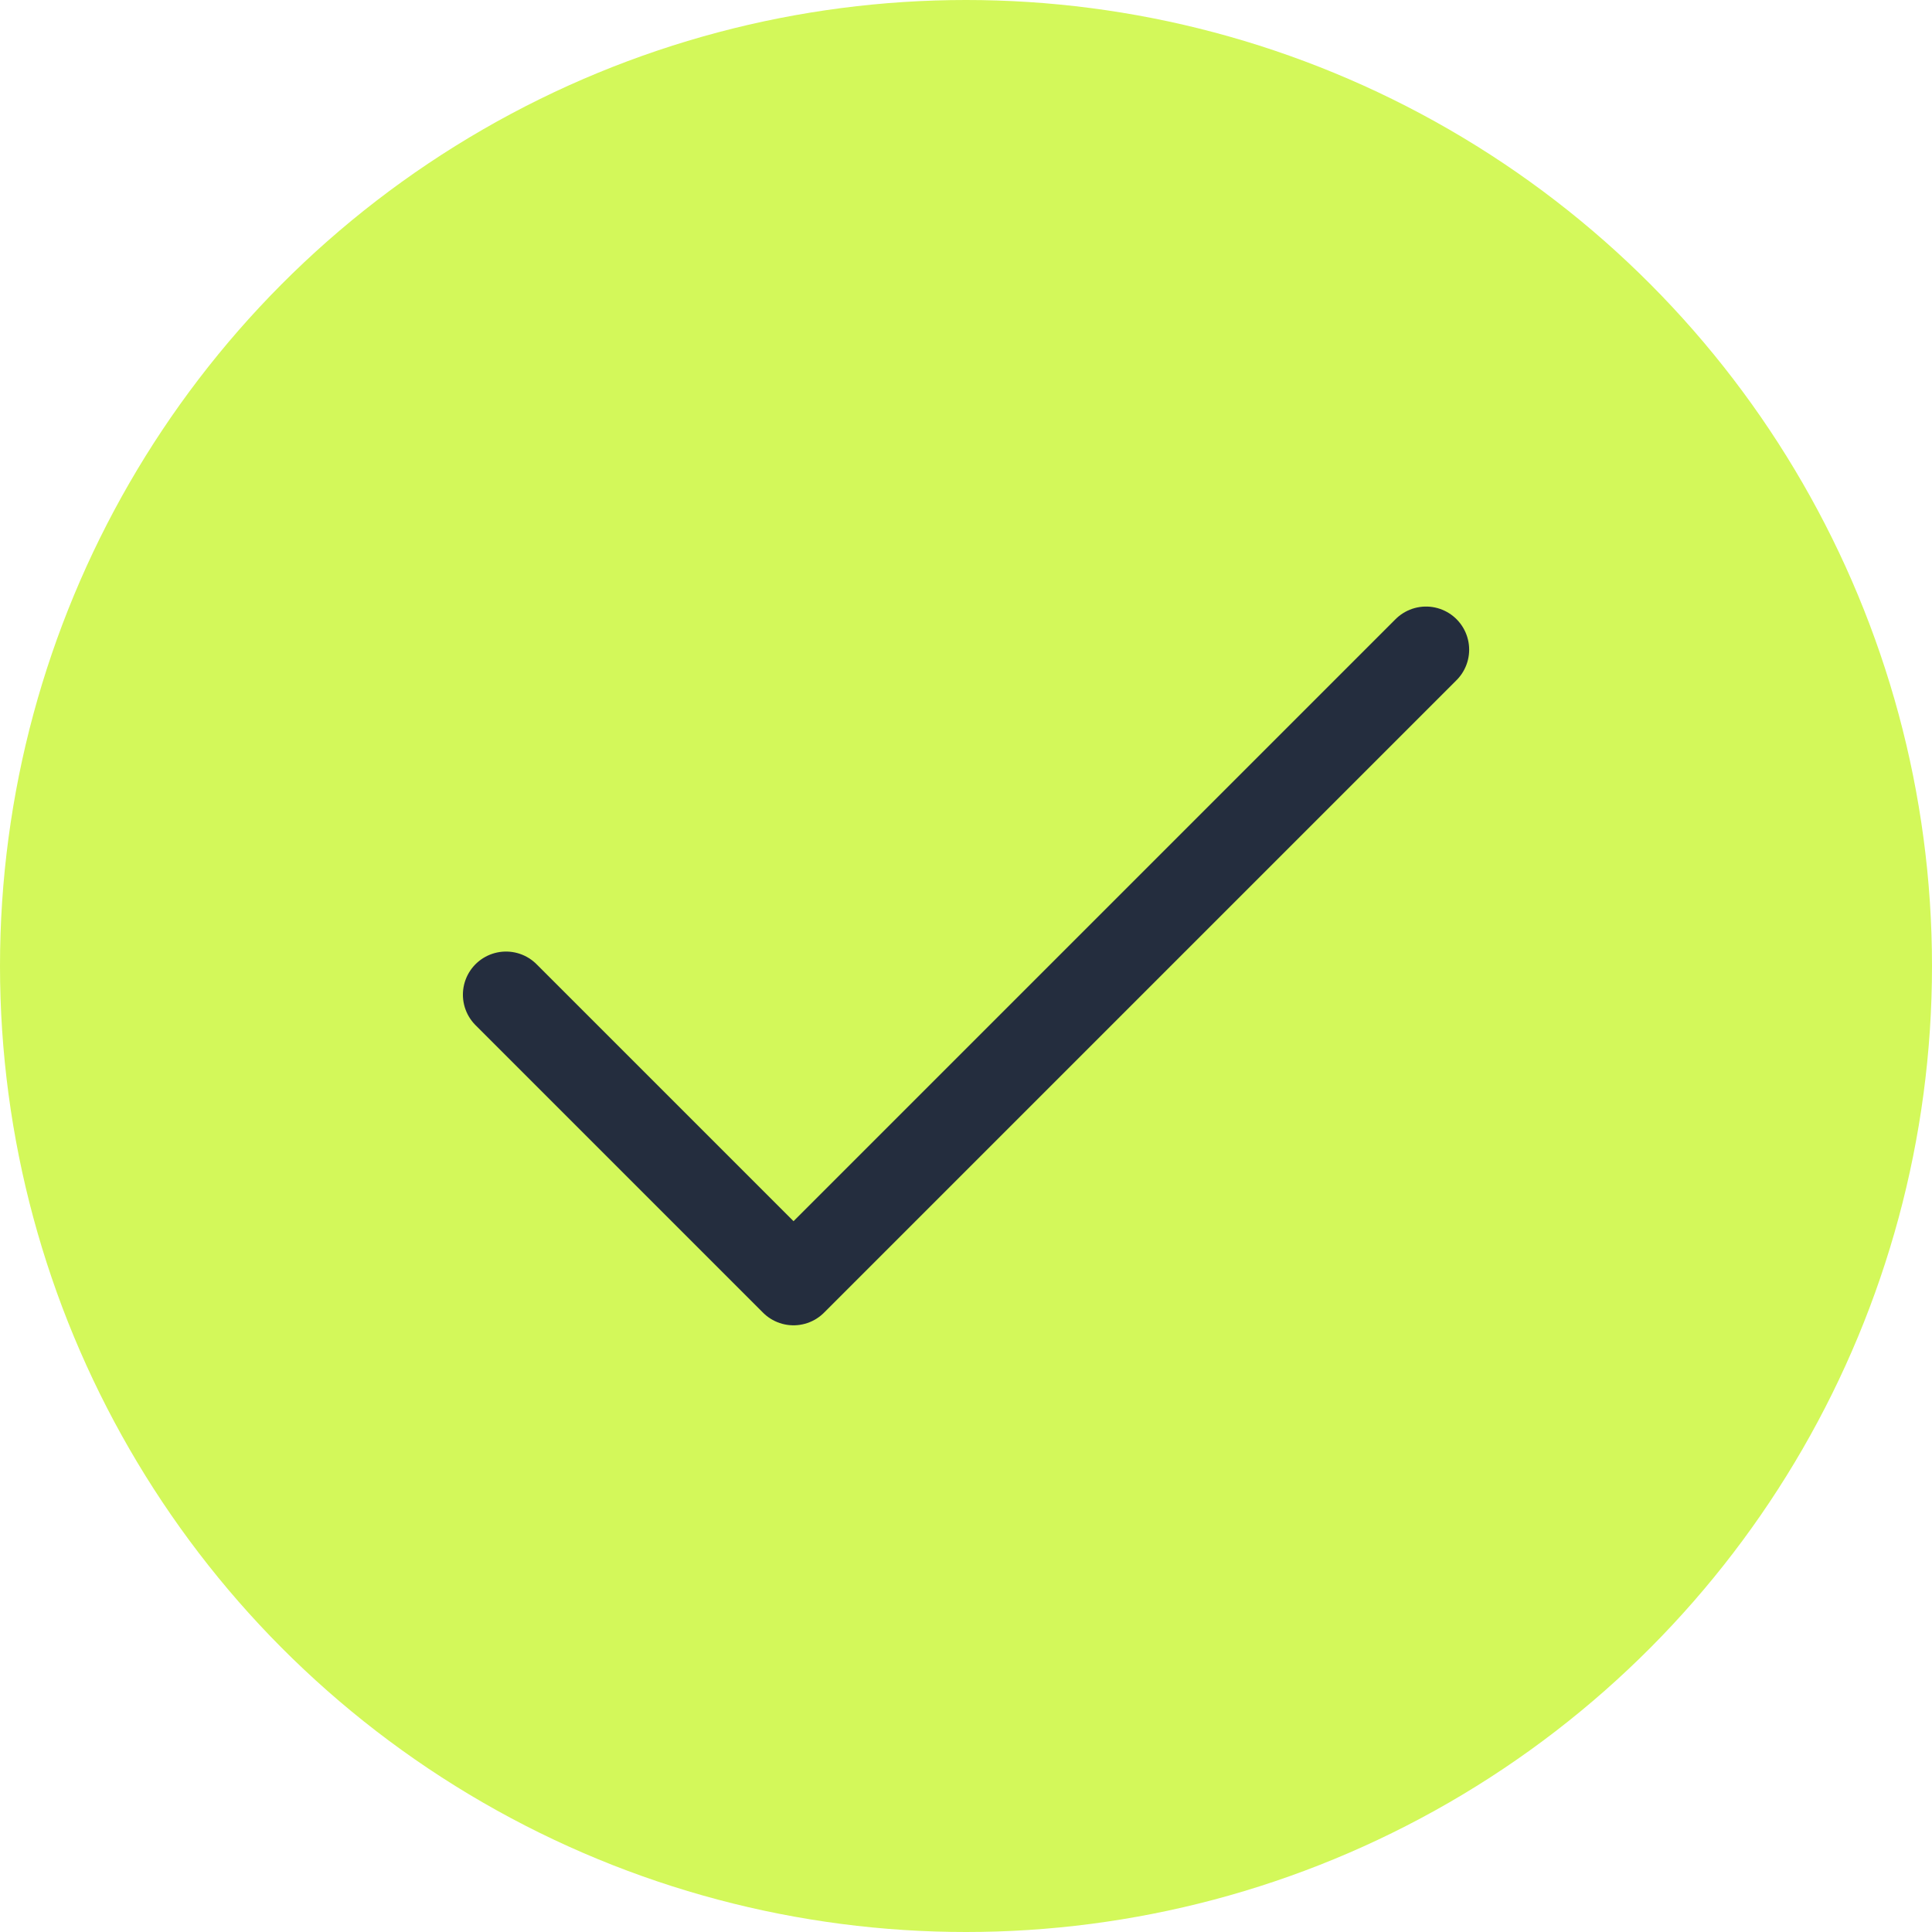
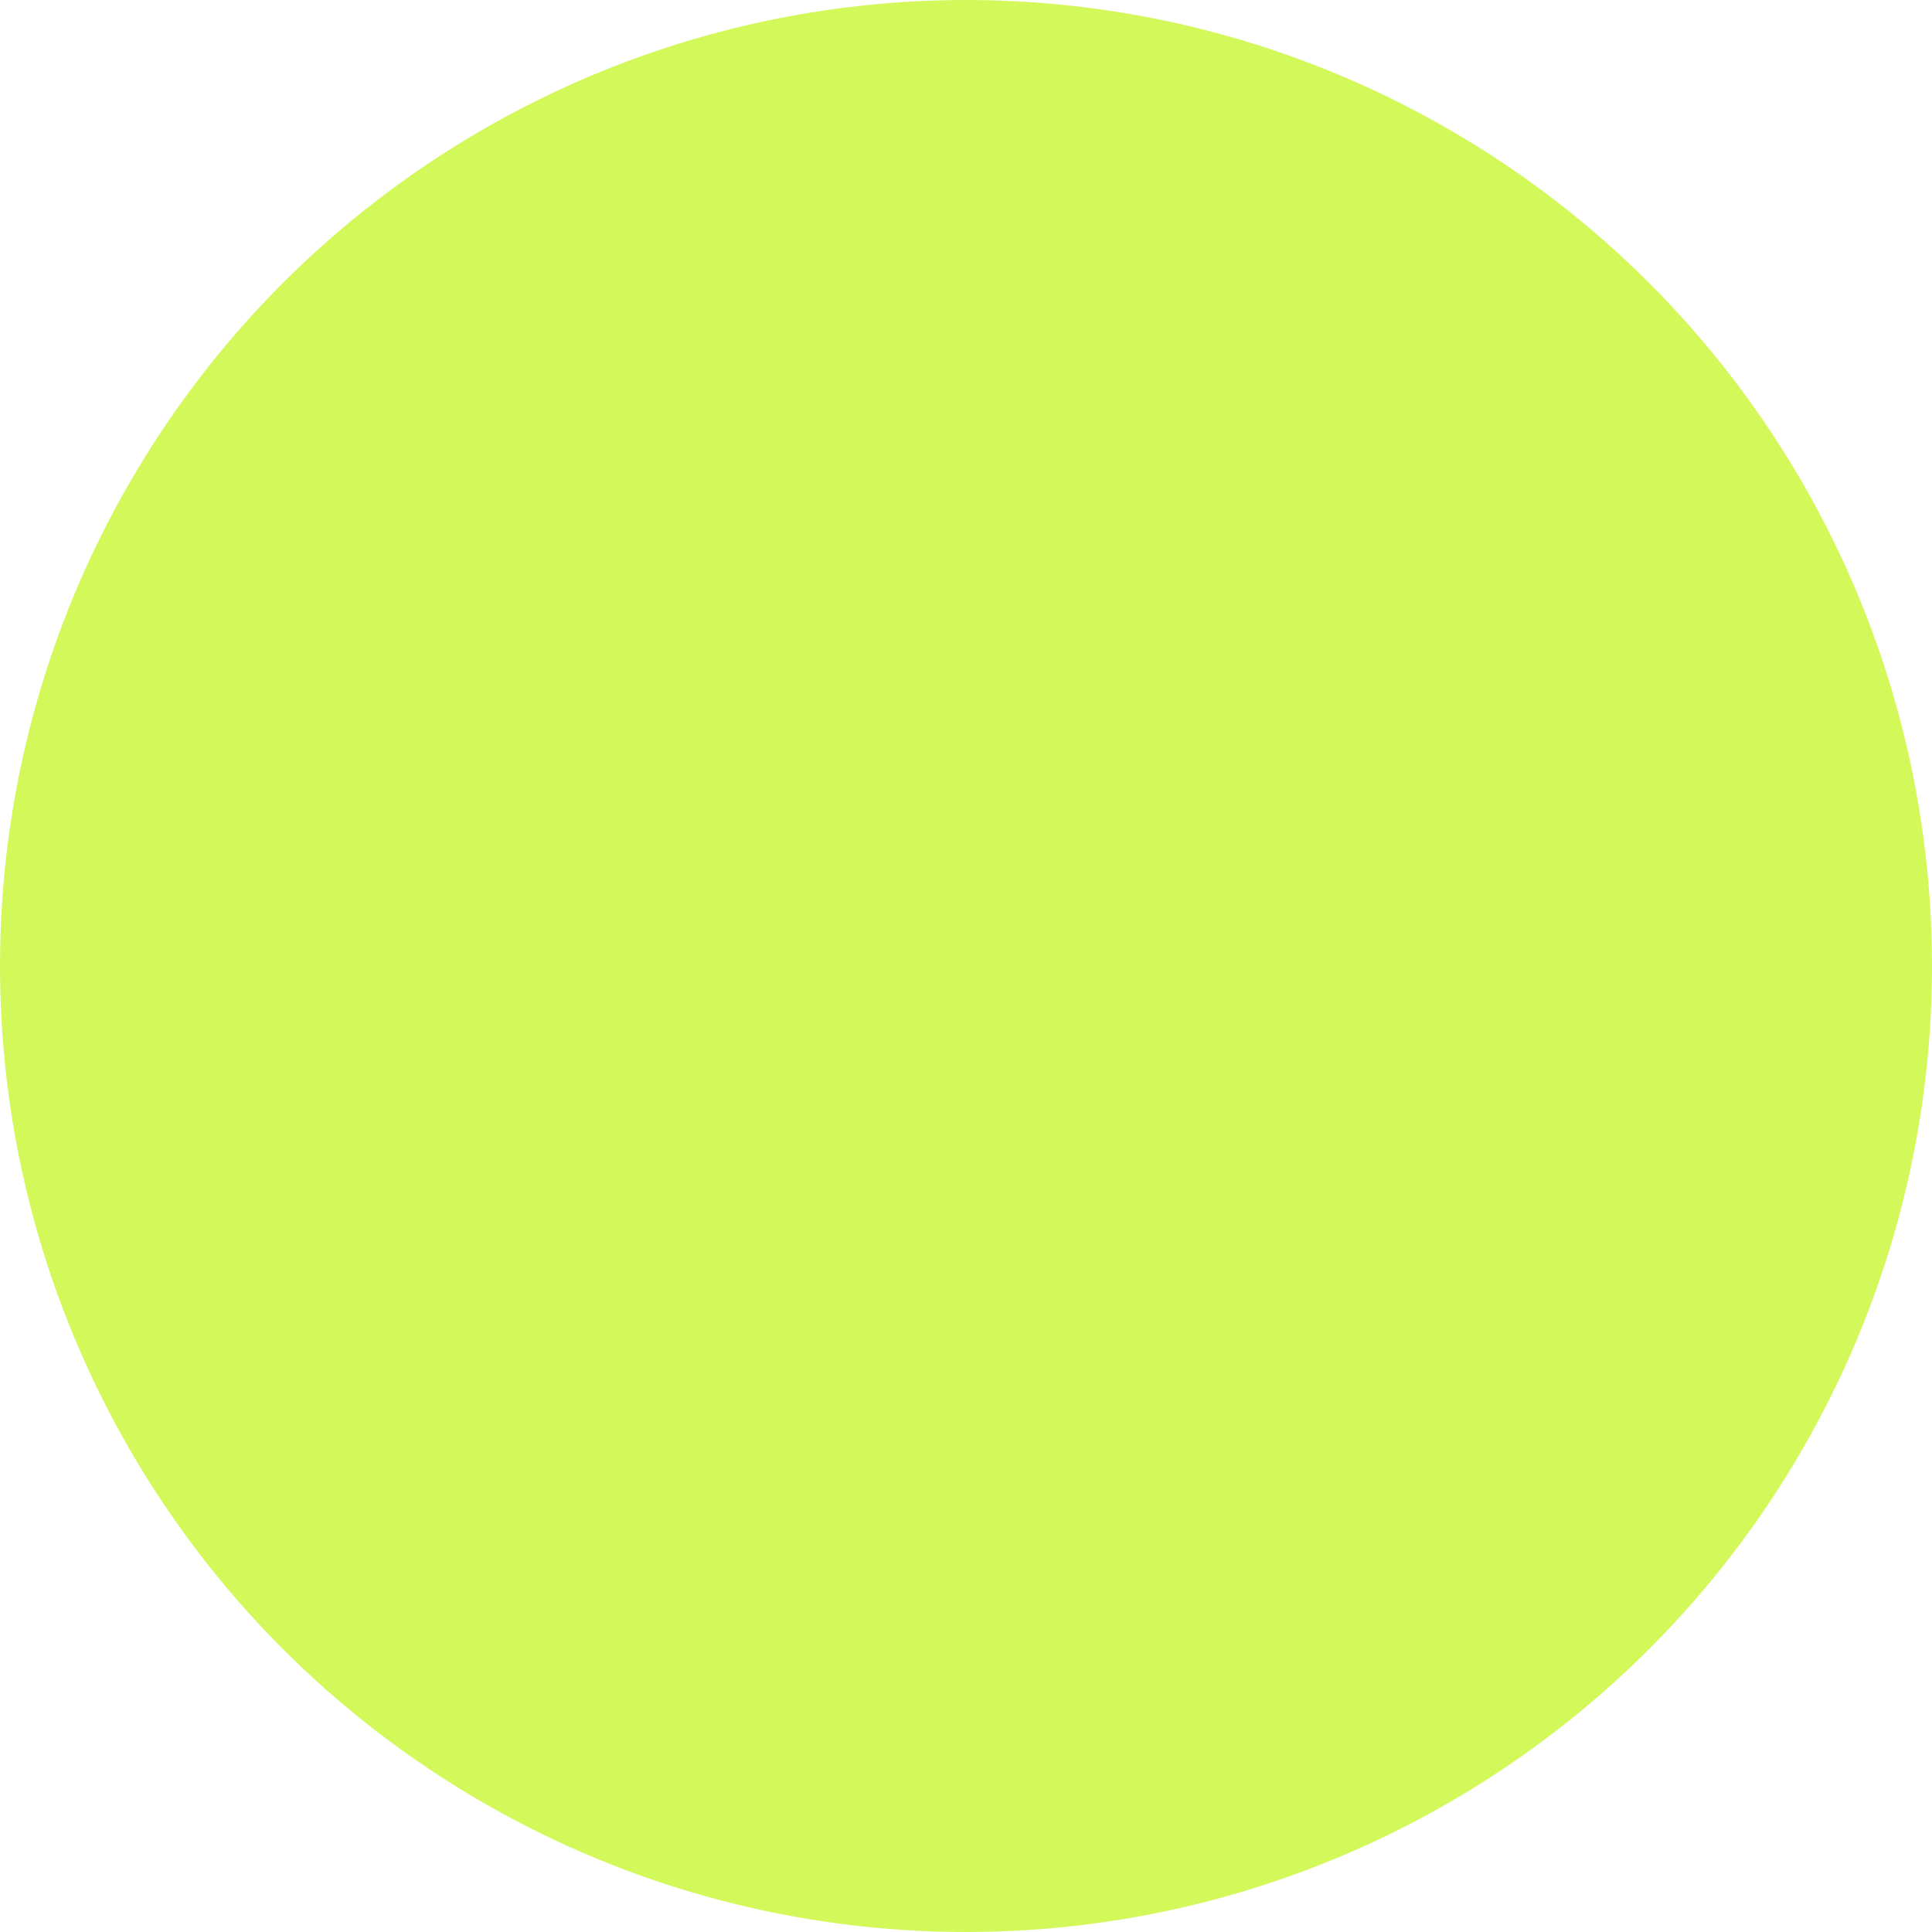
<svg xmlns="http://www.w3.org/2000/svg" width="110" height="110" viewBox="0 0 110 110" fill="none">
  <circle cx="55" cy="55" r="55" fill="#D3F85A" />
-   <path d="M81.192 36.99L45.18 73.002L28.811 56.633" stroke="#242D3E" stroke-width="4.911" stroke-linecap="round" stroke-linejoin="round" />
</svg>